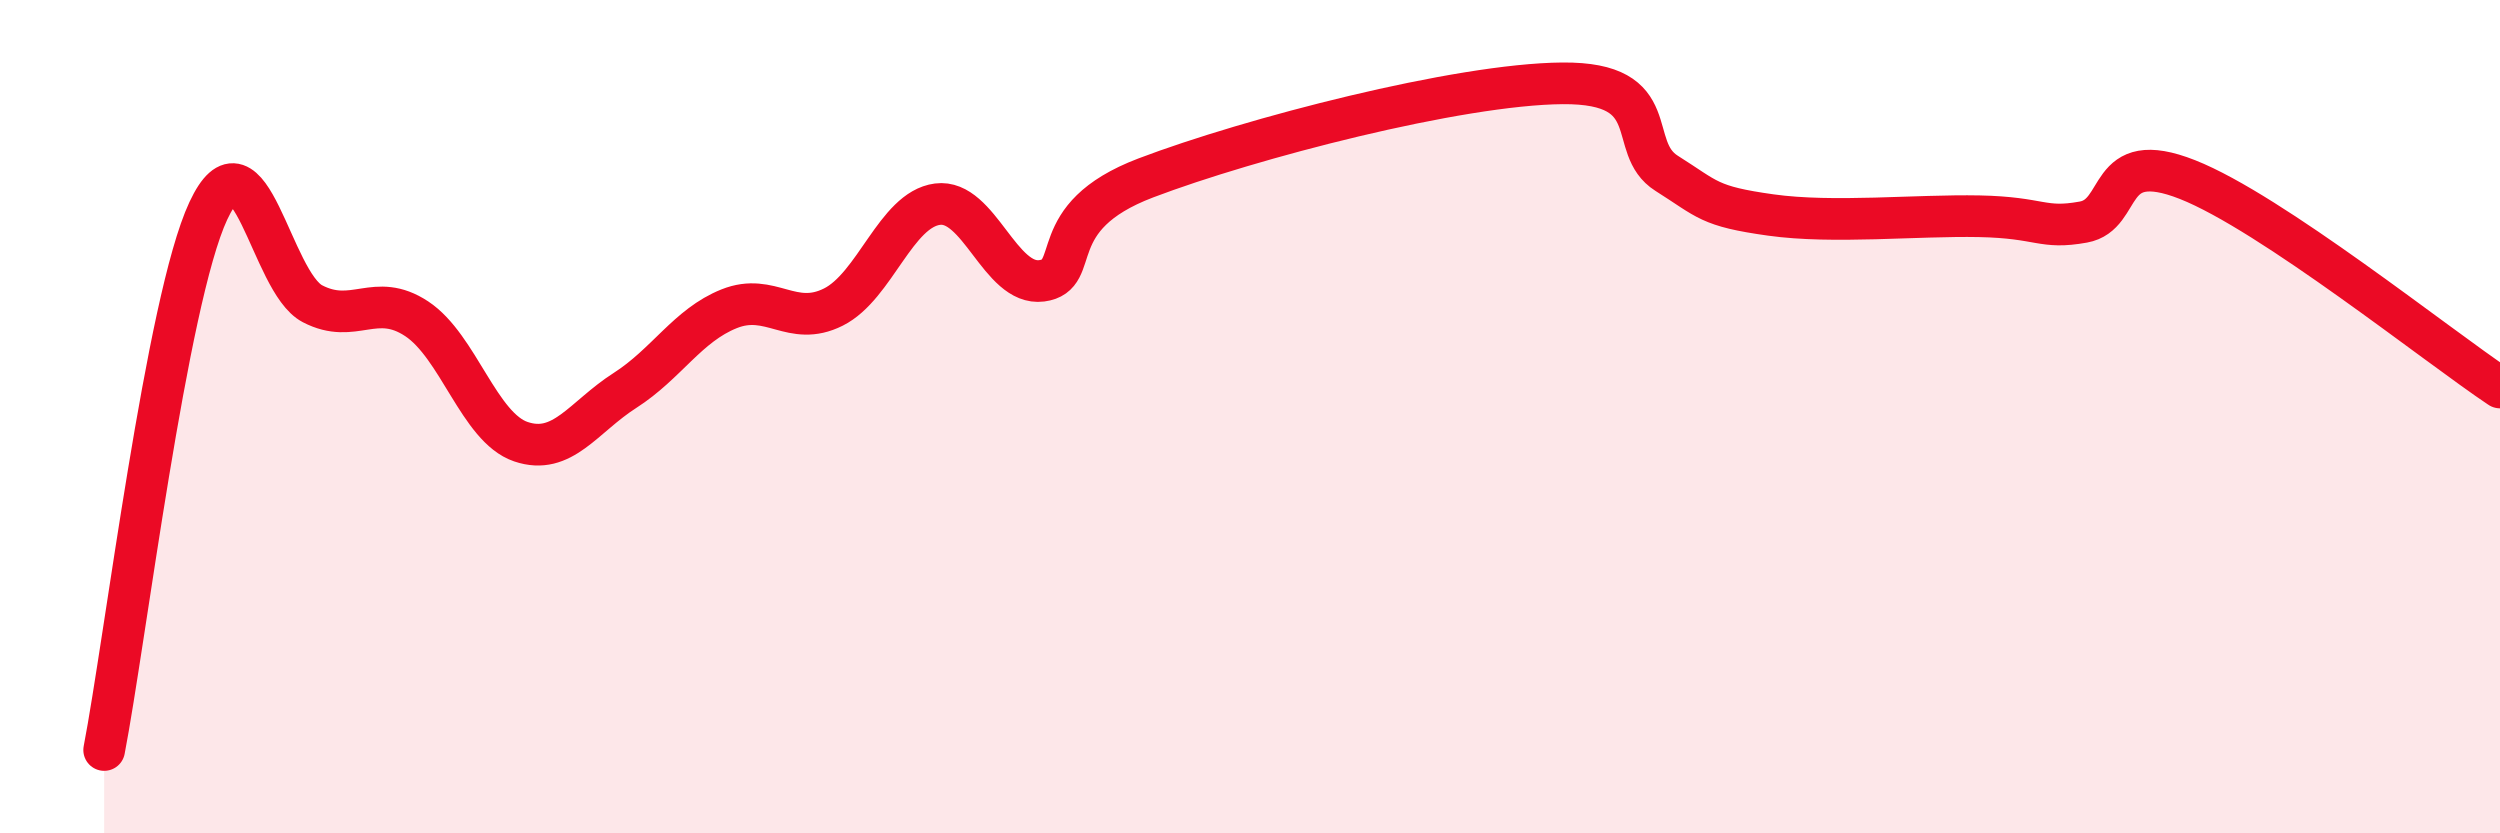
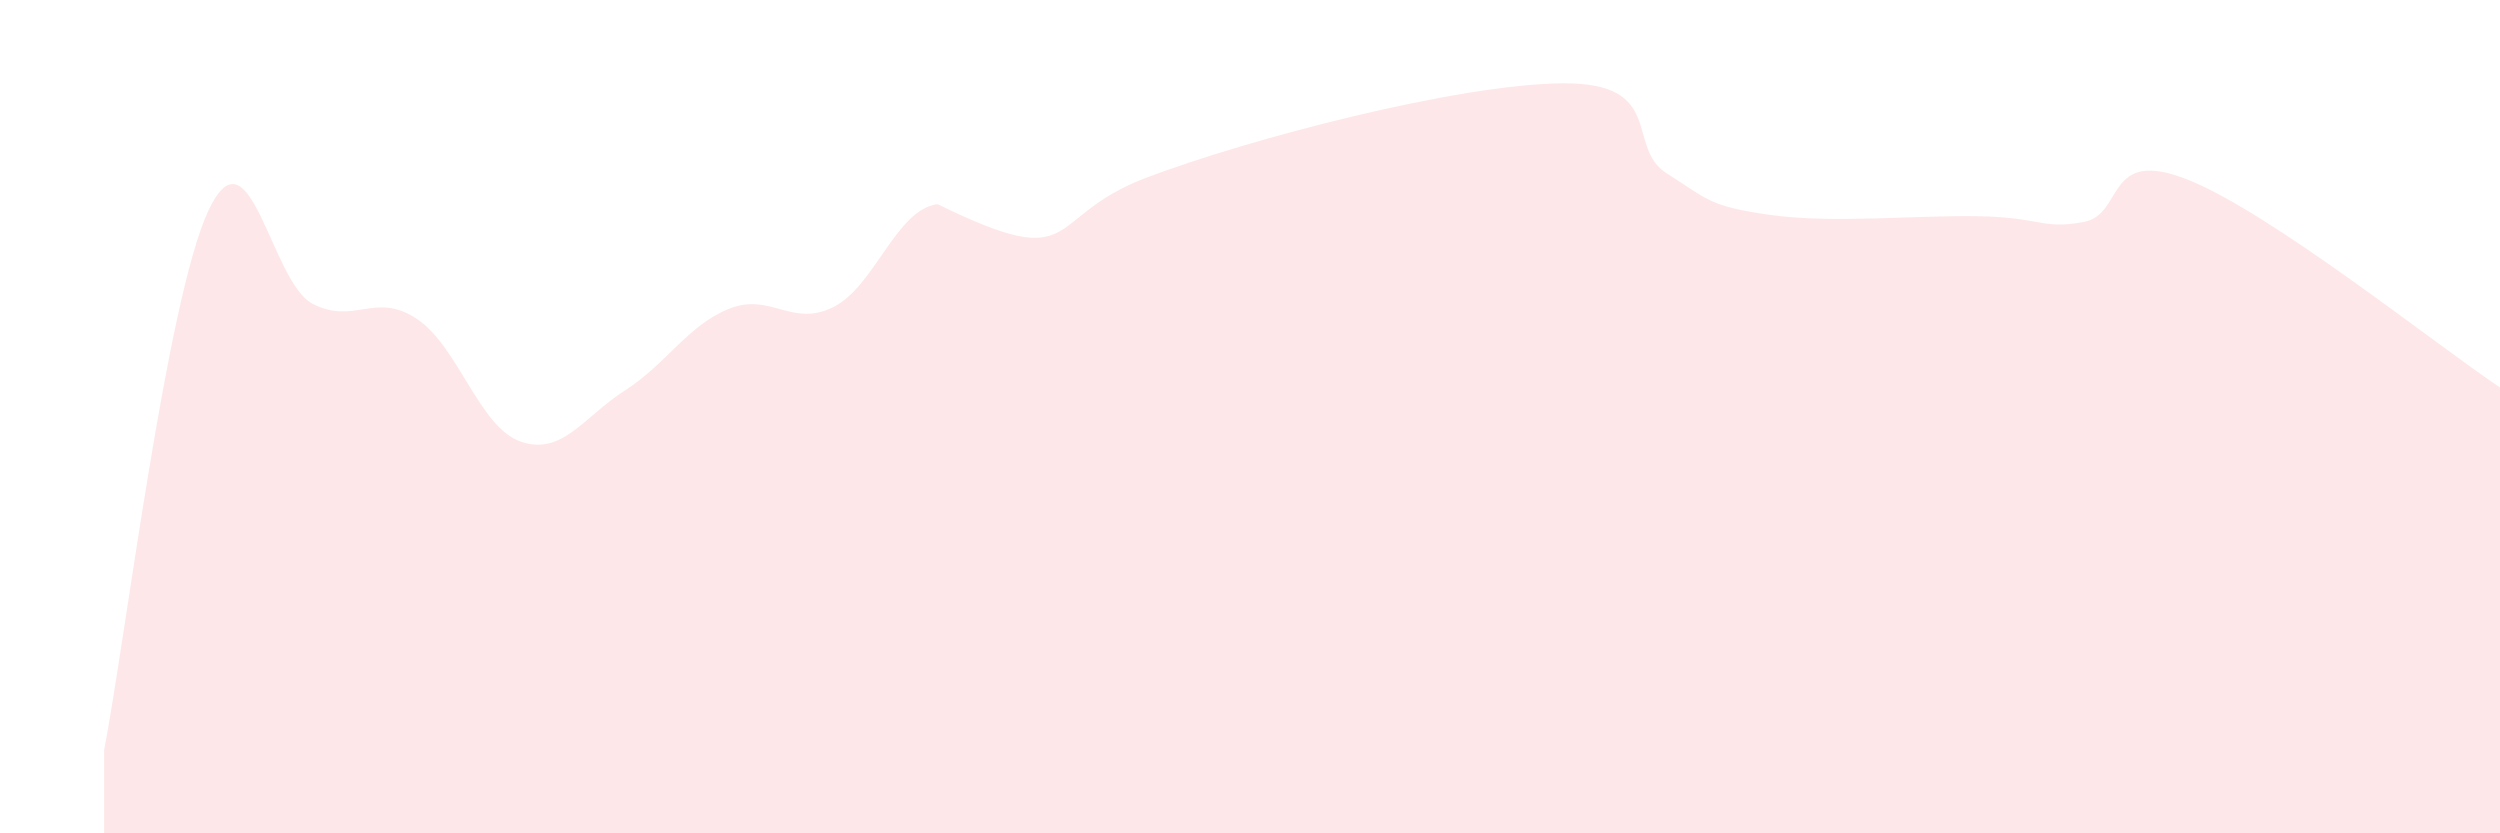
<svg xmlns="http://www.w3.org/2000/svg" width="60" height="20" viewBox="0 0 60 20">
-   <path d="M 2.5,18 C 3,15.41 4,7.2 5,5.06 C 6,2.92 6.5,6.77 7.5,7.29 C 8.5,7.81 9,6.99 10,7.65 C 11,8.31 11.5,10.26 12.5,10.6 C 13.5,10.94 14,10.01 15,9.37 C 16,8.73 16.5,7.81 17.5,7.41 C 18.5,7.01 19,7.87 20,7.37 C 21,6.87 21.5,5.03 22.5,4.9 C 23.5,4.77 24,6.87 25,6.74 C 26,6.61 25,5.22 27.5,4.27 C 30,3.32 35,2.02 37.5,2 C 40,1.98 39,3.53 40,4.16 C 41,4.79 41,4.95 42.5,5.16 C 44,5.37 46,5.16 47.5,5.19 C 49,5.22 49,5.51 50,5.33 C 51,5.15 50.5,3.52 52.5,4.31 C 54.5,5.1 58.5,8.3 60,9.3L60 20L2.5 20Z" fill="#EB0A25" opacity="0.1" stroke-linecap="round" stroke-linejoin="round" />
-   <path d="M 2.5,18 C 3,15.41 4,7.2 5,5.06 C 6,2.92 6.5,6.77 7.5,7.29 C 8.5,7.81 9,6.99 10,7.65 C 11,8.31 11.5,10.26 12.5,10.6 C 13.5,10.94 14,10.01 15,9.37 C 16,8.73 16.5,7.81 17.5,7.41 C 18.5,7.01 19,7.87 20,7.37 C 21,6.87 21.5,5.03 22.5,4.9 C 23.5,4.77 24,6.87 25,6.74 C 26,6.61 25,5.22 27.5,4.27 C 30,3.32 35,2.02 37.5,2 C 40,1.98 39,3.53 40,4.16 C 41,4.79 41,4.95 42.5,5.16 C 44,5.37 46,5.16 47.5,5.19 C 49,5.22 49,5.51 50,5.33 C 51,5.15 50.5,3.52 52.5,4.31 C 54.5,5.1 58.5,8.3 60,9.3" stroke="#EB0A25" stroke-width="1" fill="none" stroke-linecap="round" stroke-linejoin="round" />
+   <path d="M 2.5,18 C 3,15.41 4,7.2 5,5.06 C 6,2.92 6.5,6.77 7.5,7.29 C 8.5,7.81 9,6.99 10,7.65 C 11,8.31 11.5,10.26 12.5,10.6 C 13.5,10.94 14,10.01 15,9.37 C 16,8.73 16.5,7.81 17.5,7.41 C 18.5,7.01 19,7.87 20,7.37 C 21,6.87 21.5,5.03 22.5,4.9 C 26,6.61 25,5.22 27.5,4.27 C 30,3.32 35,2.02 37.5,2 C 40,1.98 39,3.53 40,4.16 C 41,4.79 41,4.95 42.5,5.16 C 44,5.37 46,5.16 47.5,5.19 C 49,5.22 49,5.51 50,5.33 C 51,5.15 50.5,3.52 52.5,4.31 C 54.5,5.1 58.5,8.3 60,9.3L60 20L2.5 20Z" fill="#EB0A25" opacity="0.1" stroke-linecap="round" stroke-linejoin="round" />
</svg>